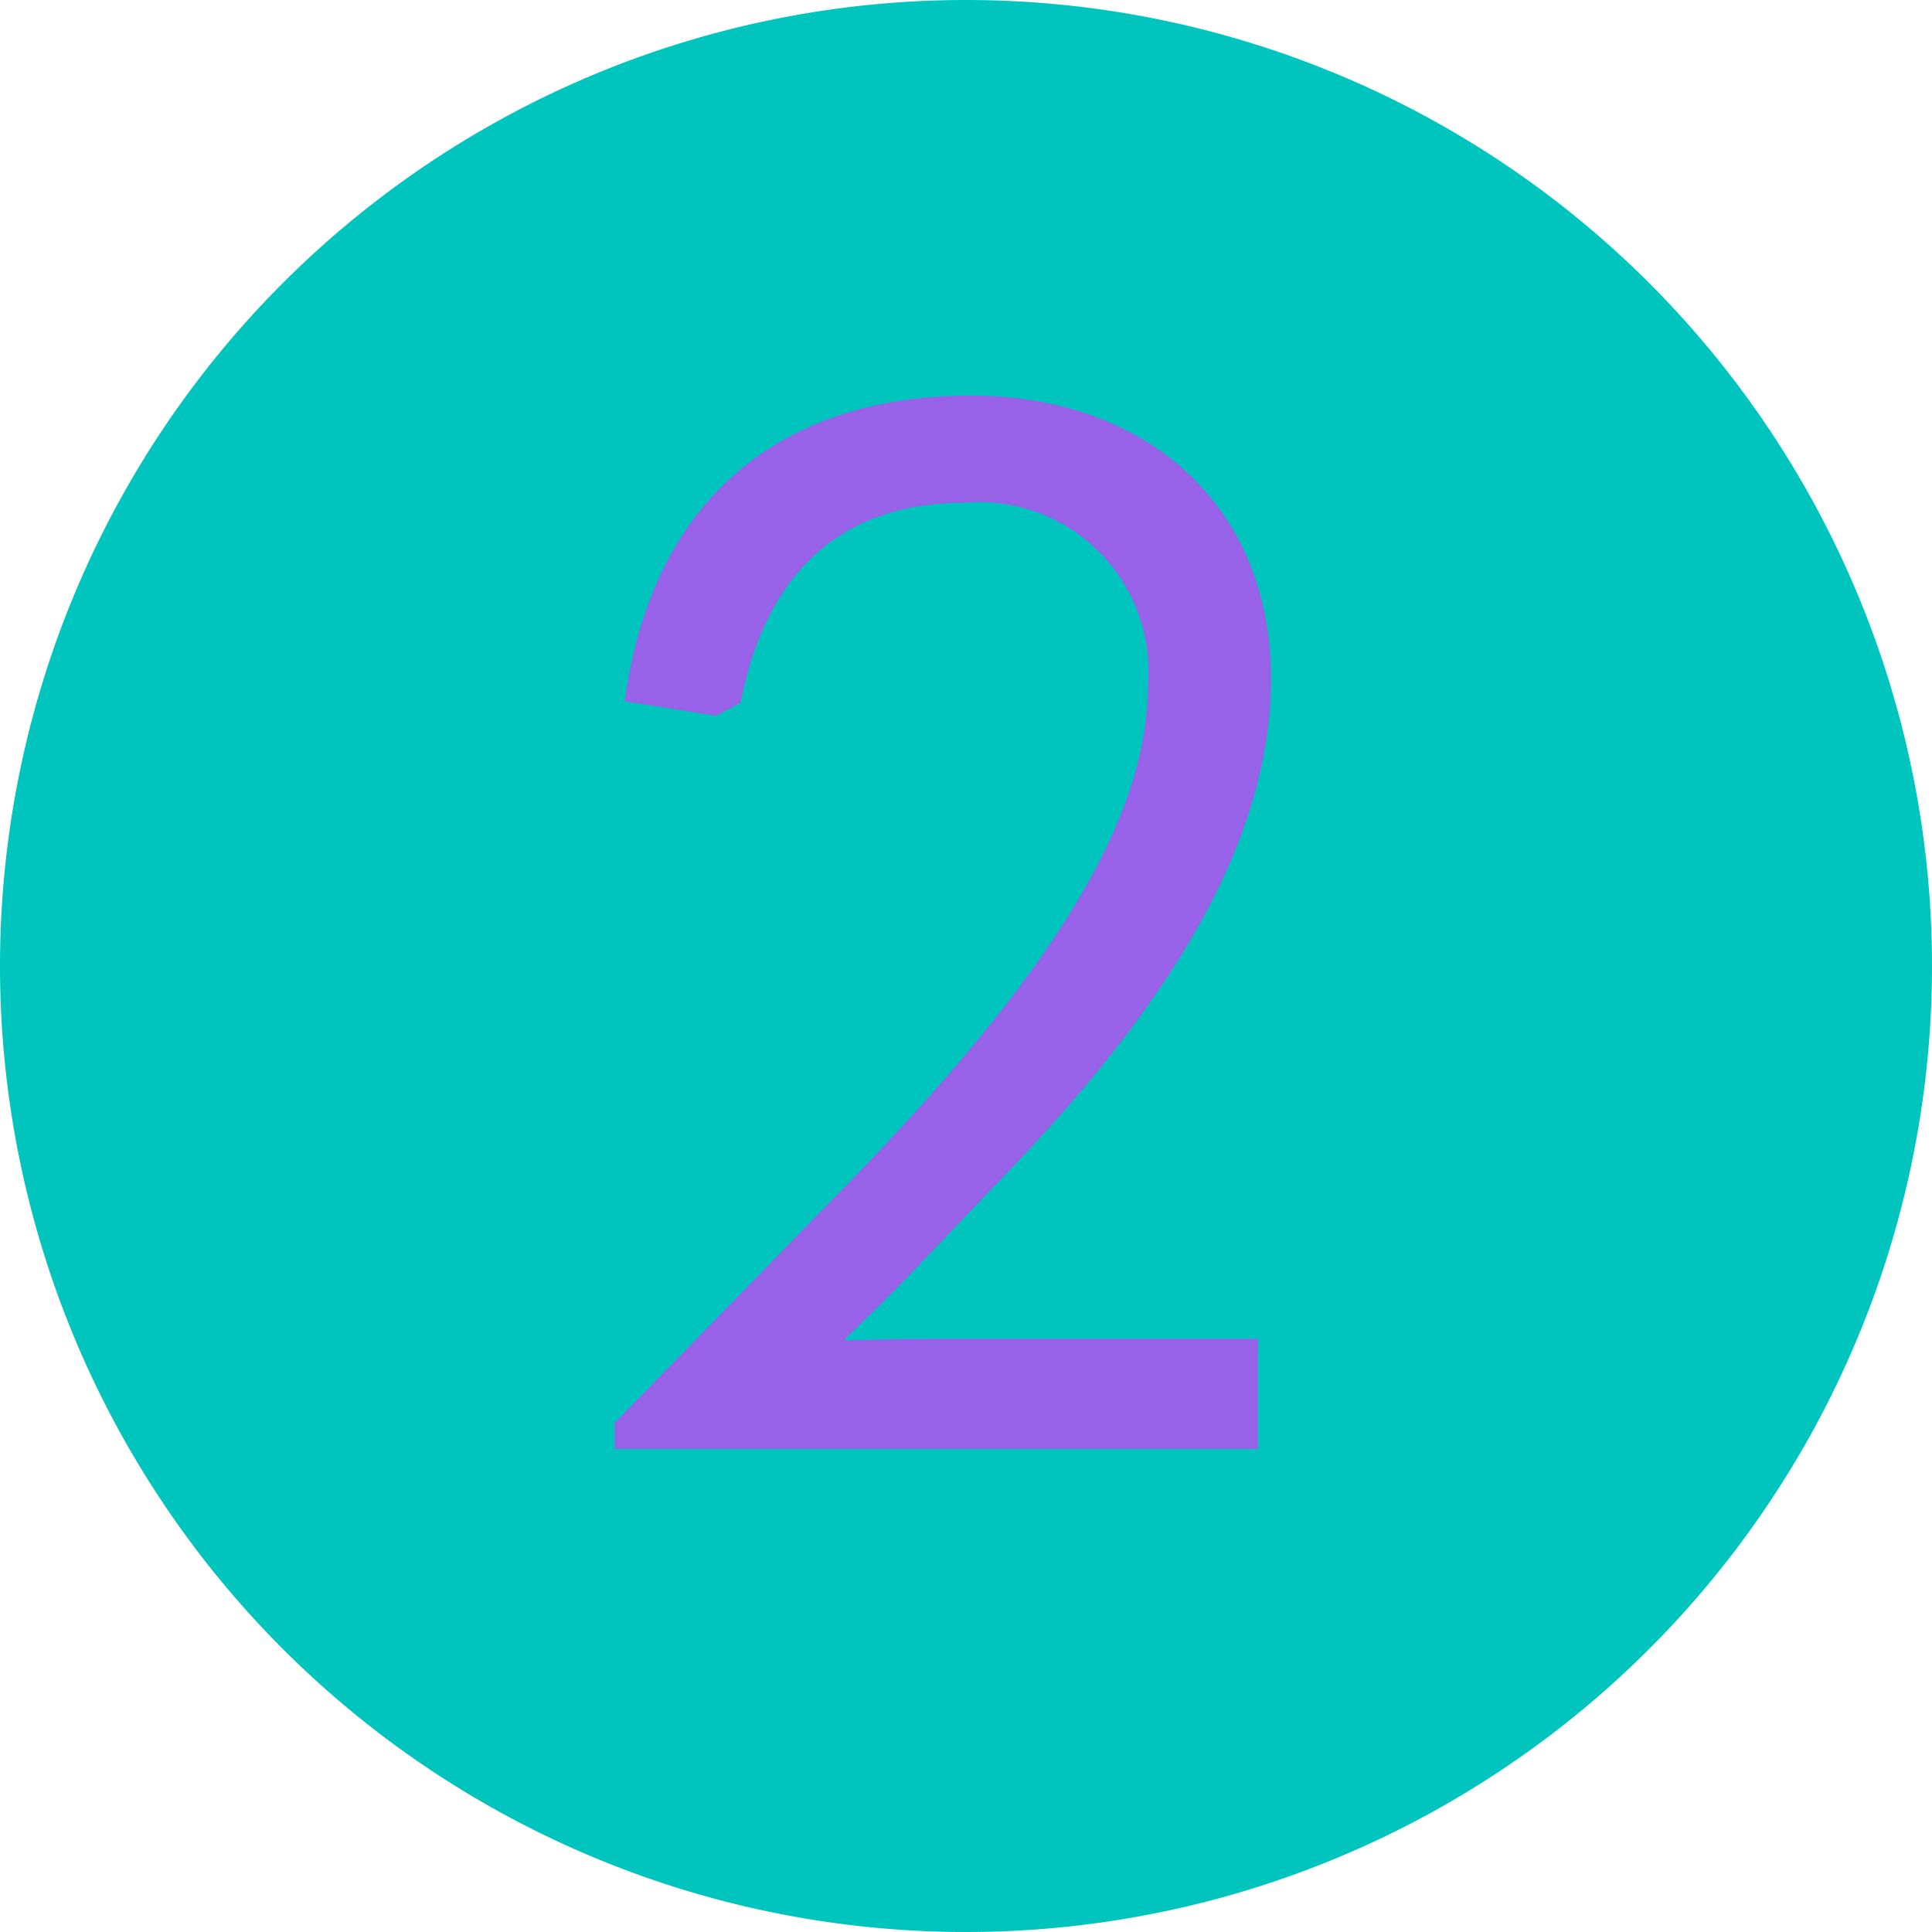
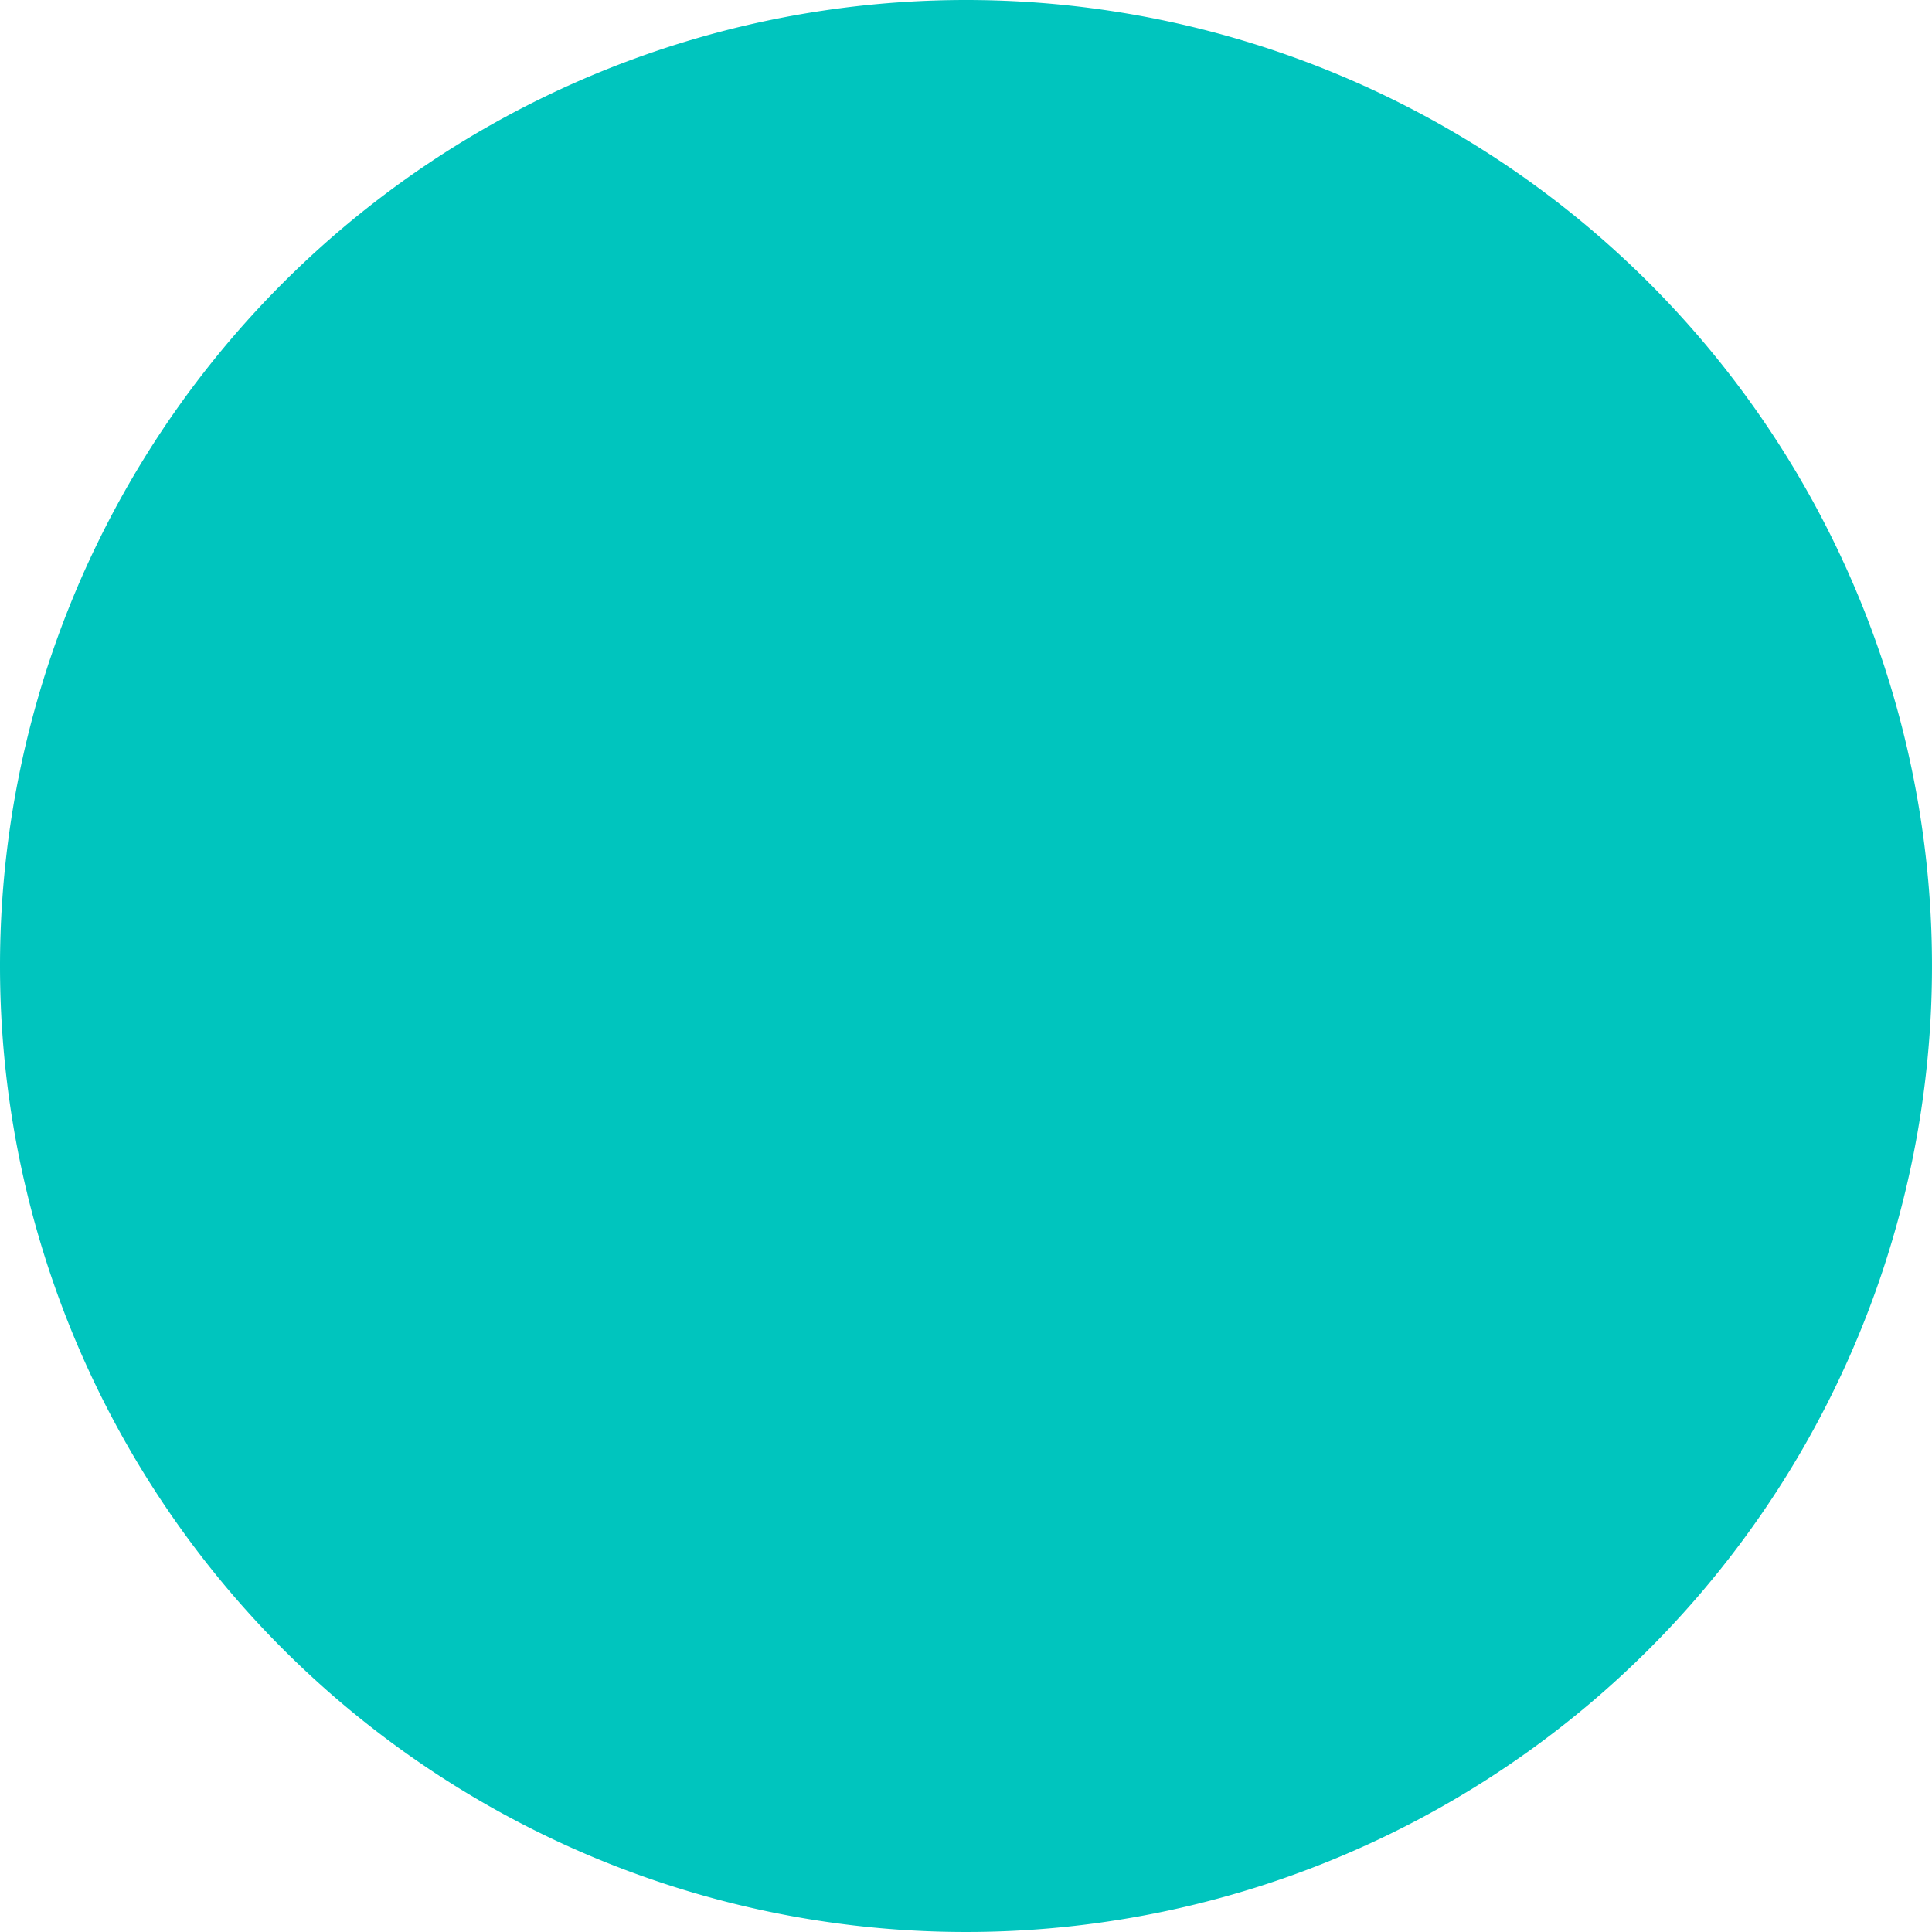
<svg xmlns="http://www.w3.org/2000/svg" width="40" height="40" viewBox="0 0 40 40">
  <g id="Group_17177" data-name="Group 17177" transform="translate(-2972 1924)">
    <path id="Path_12270" data-name="Path 12270" d="M20,0A20,20,0,1,1,0,20,20,20,0,0,1,20,0Z" transform="translate(2972 -1924)" fill="#00c5be" />
-     <path id="Path_12271" data-name="Path 12271" d="M6.045,0V-2.28H.405c-1.26,0-1.86,0-2.88.03l-.03-.03c.66-.63,1.08-1.05,1.59-1.59l1.92-2.01c3.54-3.72,5.31-6.96,5.31-10.08,0-3.54-2.55-5.85-6.21-5.85-3.9,0-6.6,2.1-7.17,6.33l1.89.3.51-.27c.51-2.64,2.04-4.14,4.62-4.14a3.507,3.507,0,0,1,3.81,3.78c0,2.88-2.16,6.18-6.39,10.5L-7.275-.54V0Z" transform="translate(2992 -1894)" fill="#9862e8" />
  </g>
</svg>